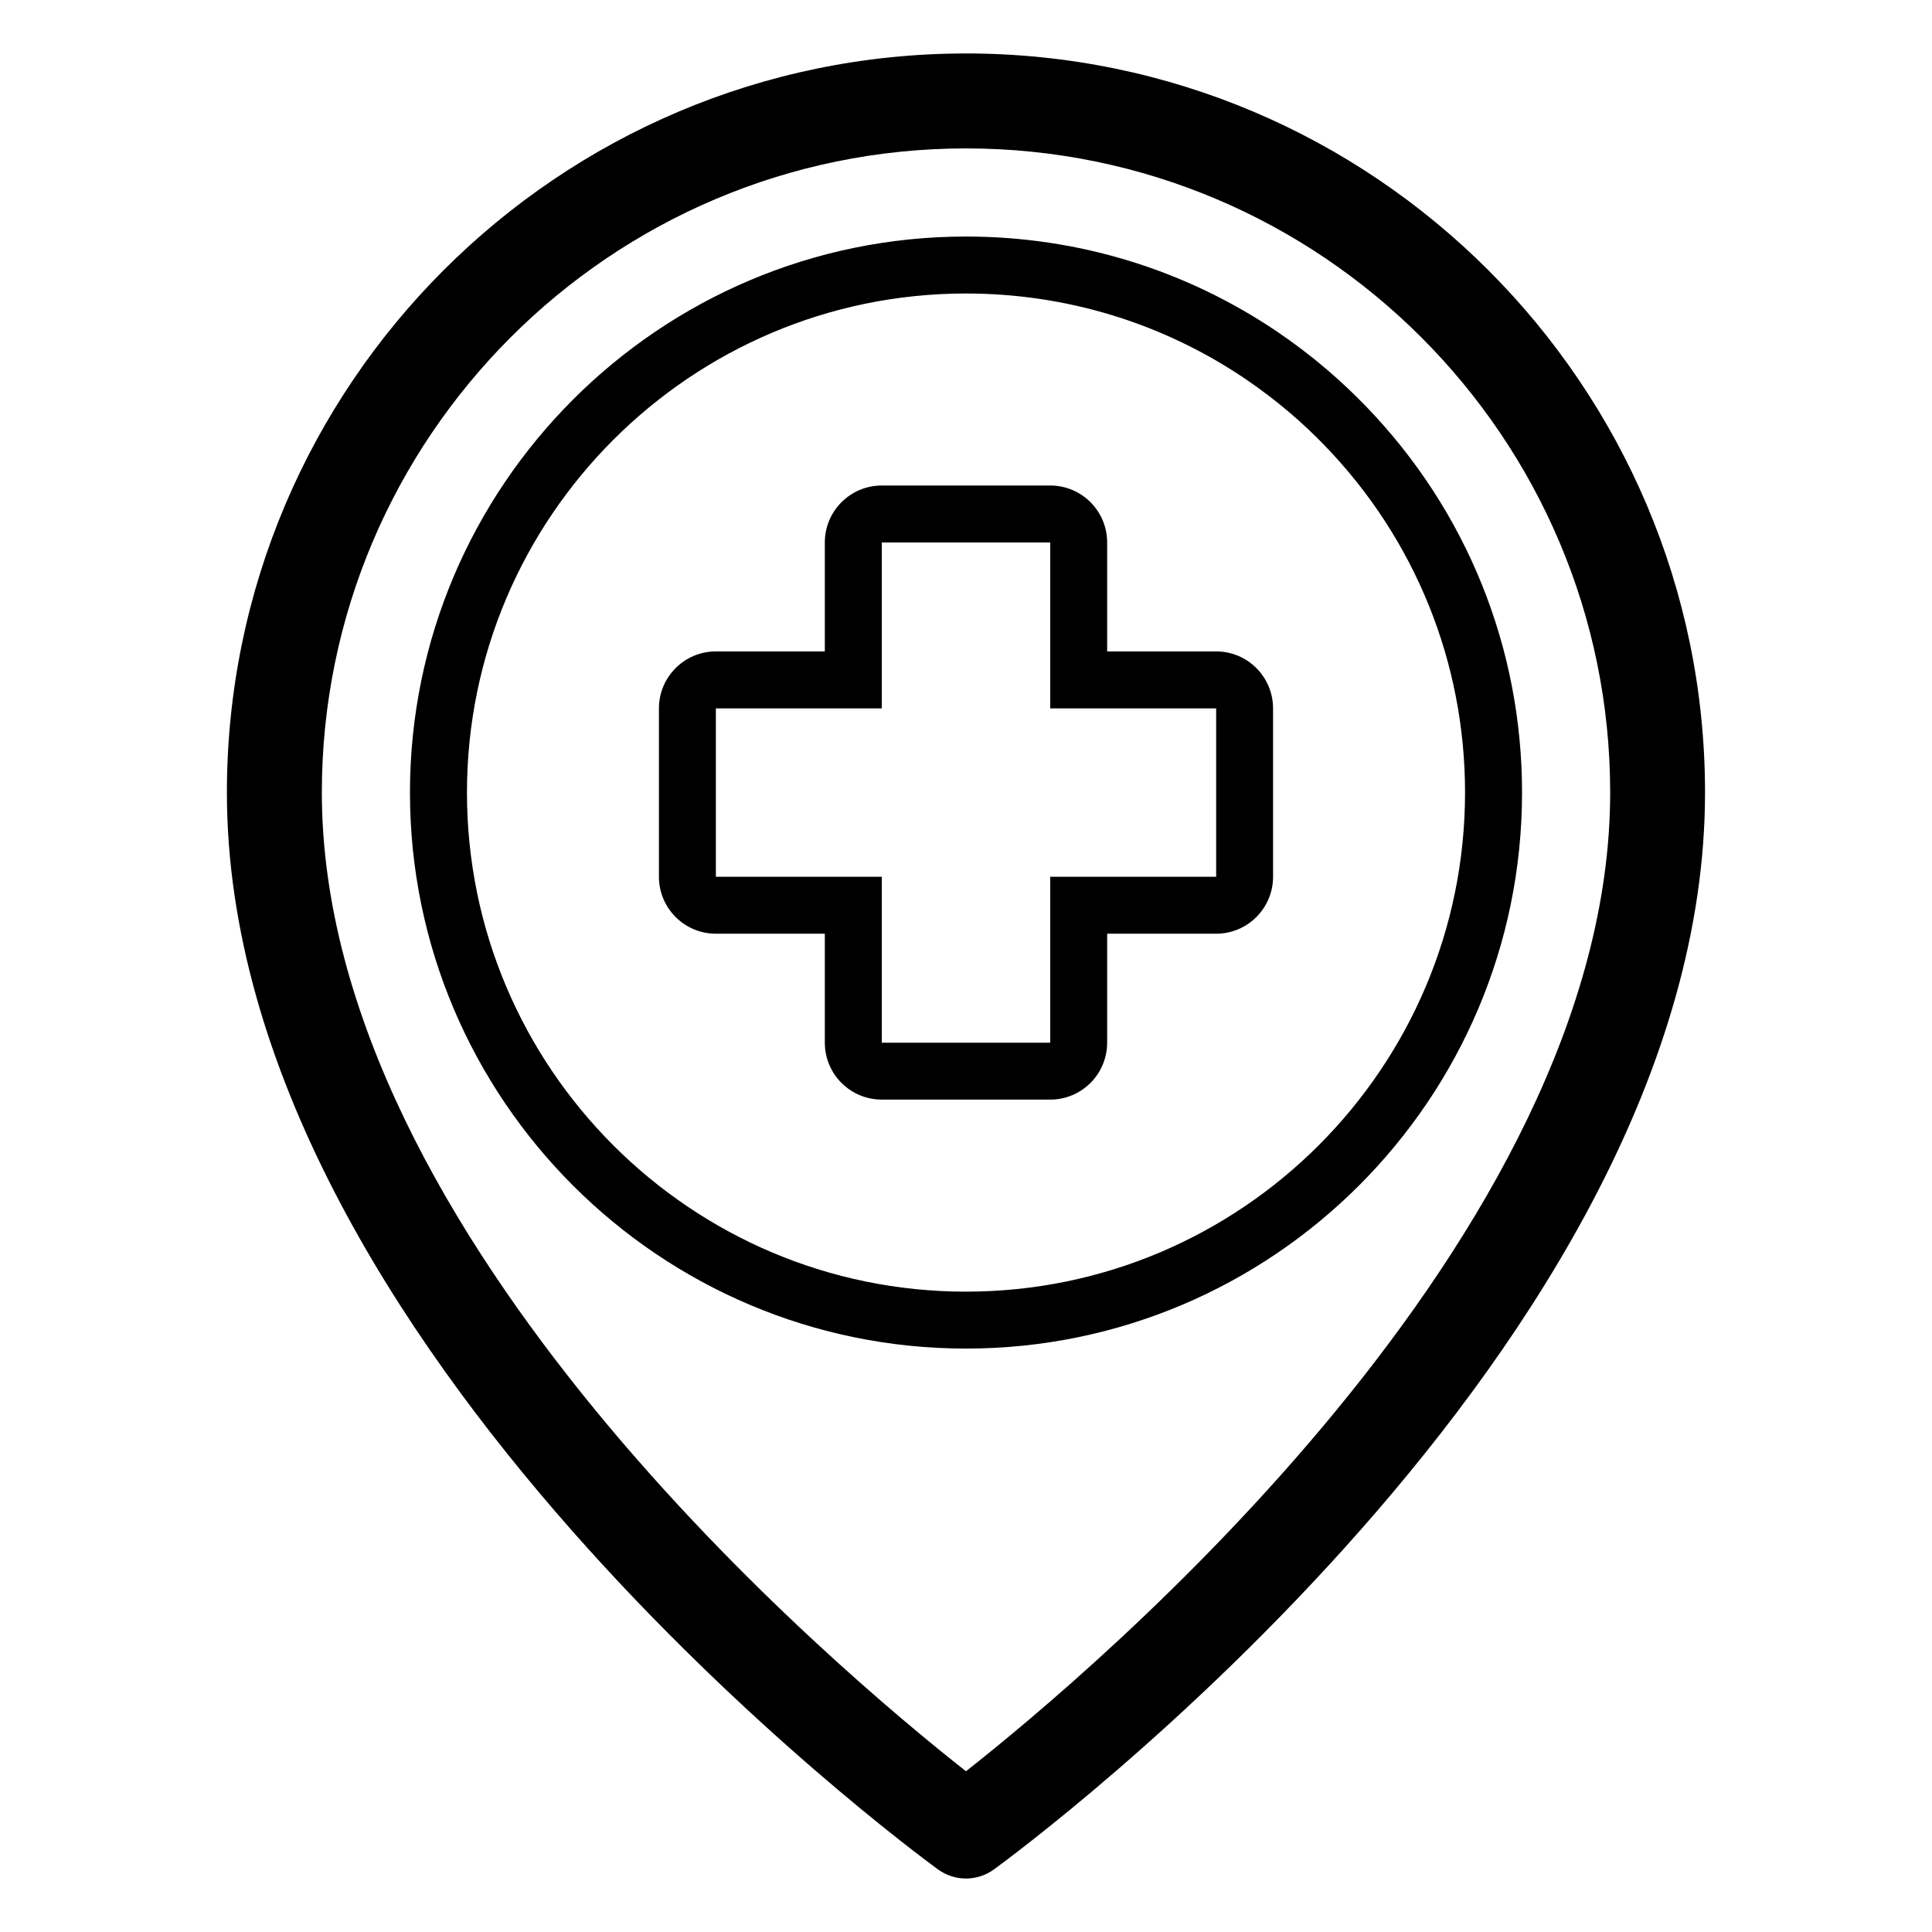
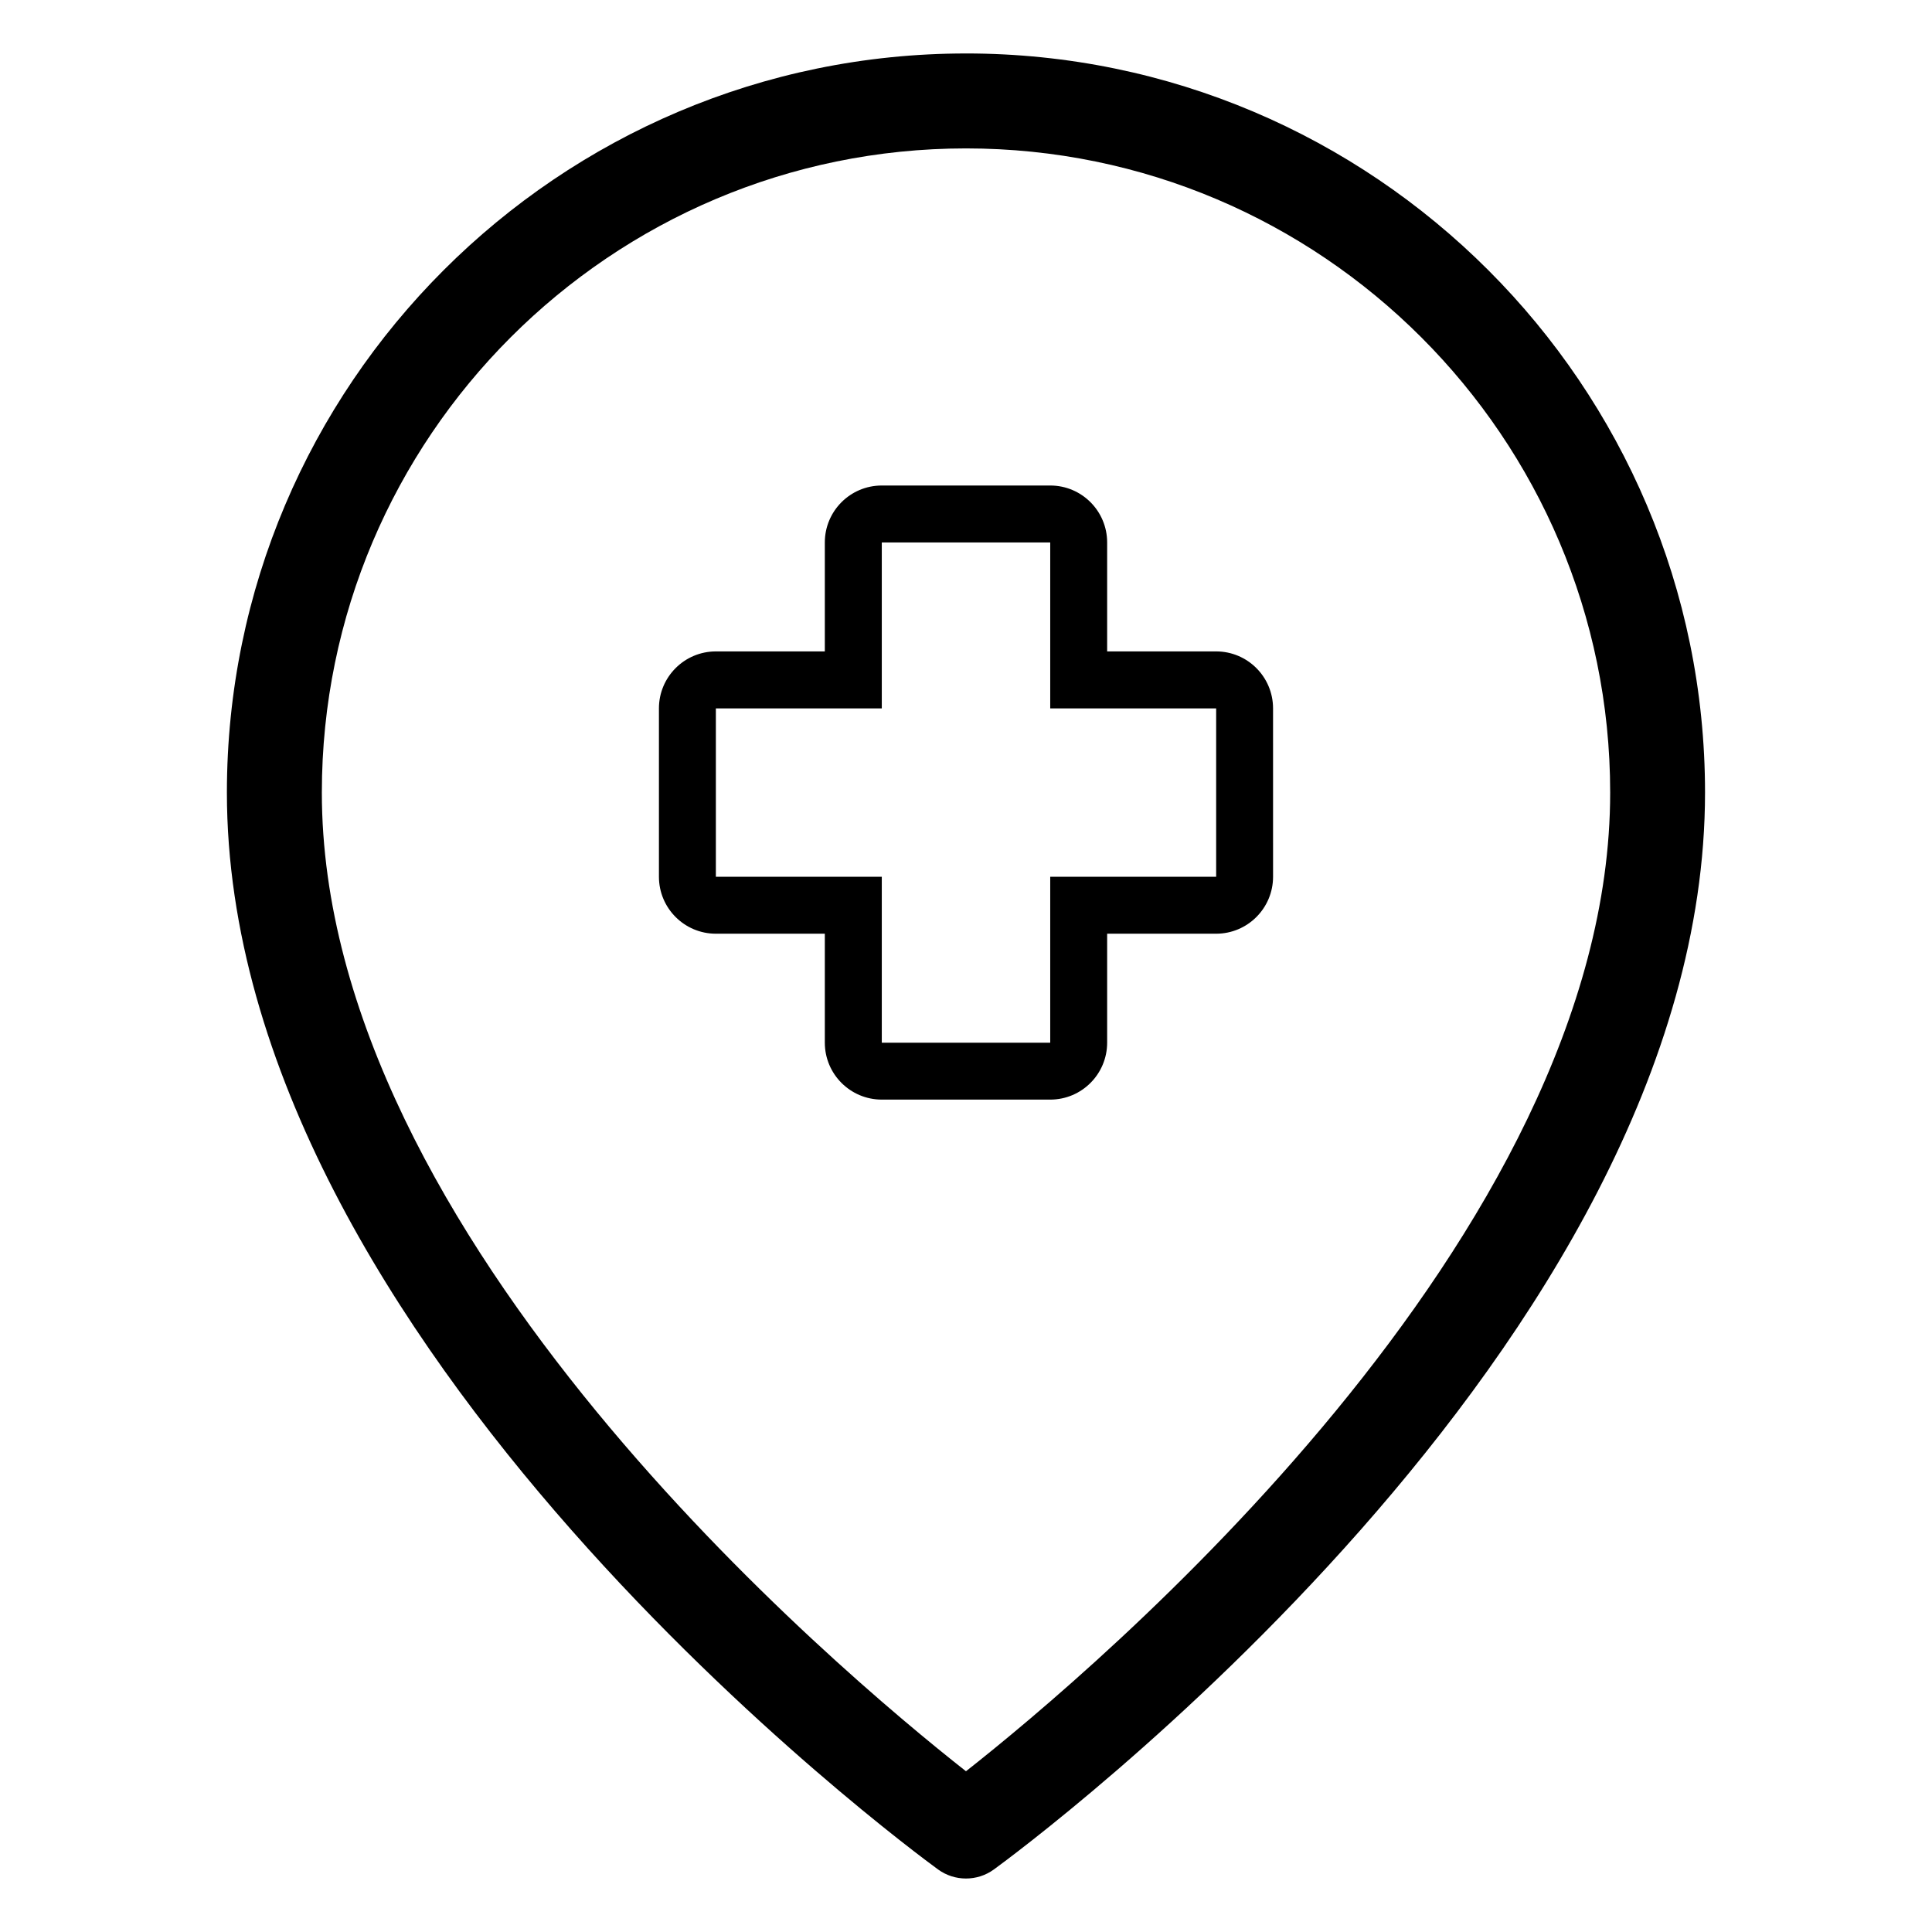
<svg xmlns="http://www.w3.org/2000/svg" fill="#000000" width="800px" height="800px" version="1.1" viewBox="144 144 512 512">
  <g>
    <path d="m400 158.17c-108 0-195.87 87.867-195.87 195.86 0 146.39 180.76 279.78 188.46 285.39 2.203 1.609 4.801 2.406 7.402 2.406s5.199-0.797 7.41-2.41c7.688-5.606 188.45-139 188.45-285.39 0-107.99-87.863-195.86-195.86-195.86zm-0.008 455.23c-33.711-26.512-170.7-141.49-170.7-259.36 0-94.129 76.574-170.71 170.71-170.71 94.121 0 170.71 76.59 170.71 170.71 0 117.74-137.02 232.84-170.72 259.36z" />
-     <path d="m505.95 251.63c-3.203-3.305-6.625-6.539-10.195-9.594-4.238-3.629-8.734-7.055-13.355-10.184-24.387-16.461-52.879-25.168-82.395-25.168-81.254 0-147.36 66.109-147.36 147.35 0 81.254 66.102 147.35 147.36 147.35 81.238 0 147.35-66.094 147.35-147.35 0-38.418-14.699-74.789-41.402-102.4zm-105.95 234.67c-72.93 0-132.25-59.332-132.25-132.27 0-72.91 59.324-132.25 132.25-132.25 26.496 0 52.074 7.809 73.934 22.566 4.16 2.82 8.191 5.891 12.012 9.148 3.211 2.746 6.277 5.637 9.152 8.621 23.949 24.781 37.152 57.43 37.152 91.91 0 72.938-59.324 132.27-132.25 132.27z" />
    <path d="m466.29 316.63h-28.883v-28.867c0-8.34-6.746-15.098-15.086-15.098h-44.637c-8.34 0-15.098 6.762-15.098 15.098v28.867h-28.867c-8.332 0-15.094 6.762-15.094 15.098v44.617c0 8.34 6.762 15.098 15.094 15.098h28.867v28.867c0 8.34 6.762 15.098 15.098 15.098h44.637c8.34 0 15.086-6.762 15.086-15.098v-28.867h28.883c8.324 0 15.086-6.762 15.086-15.098l-0.004-44.617c0-8.336-6.754-15.098-15.082-15.098zm0 59.723h-43.969v43.973h-44.637v-43.973h-43.973v-44.625h43.973v-43.973h44.637v43.973h43.973v44.625z" />
  </g>
</svg>